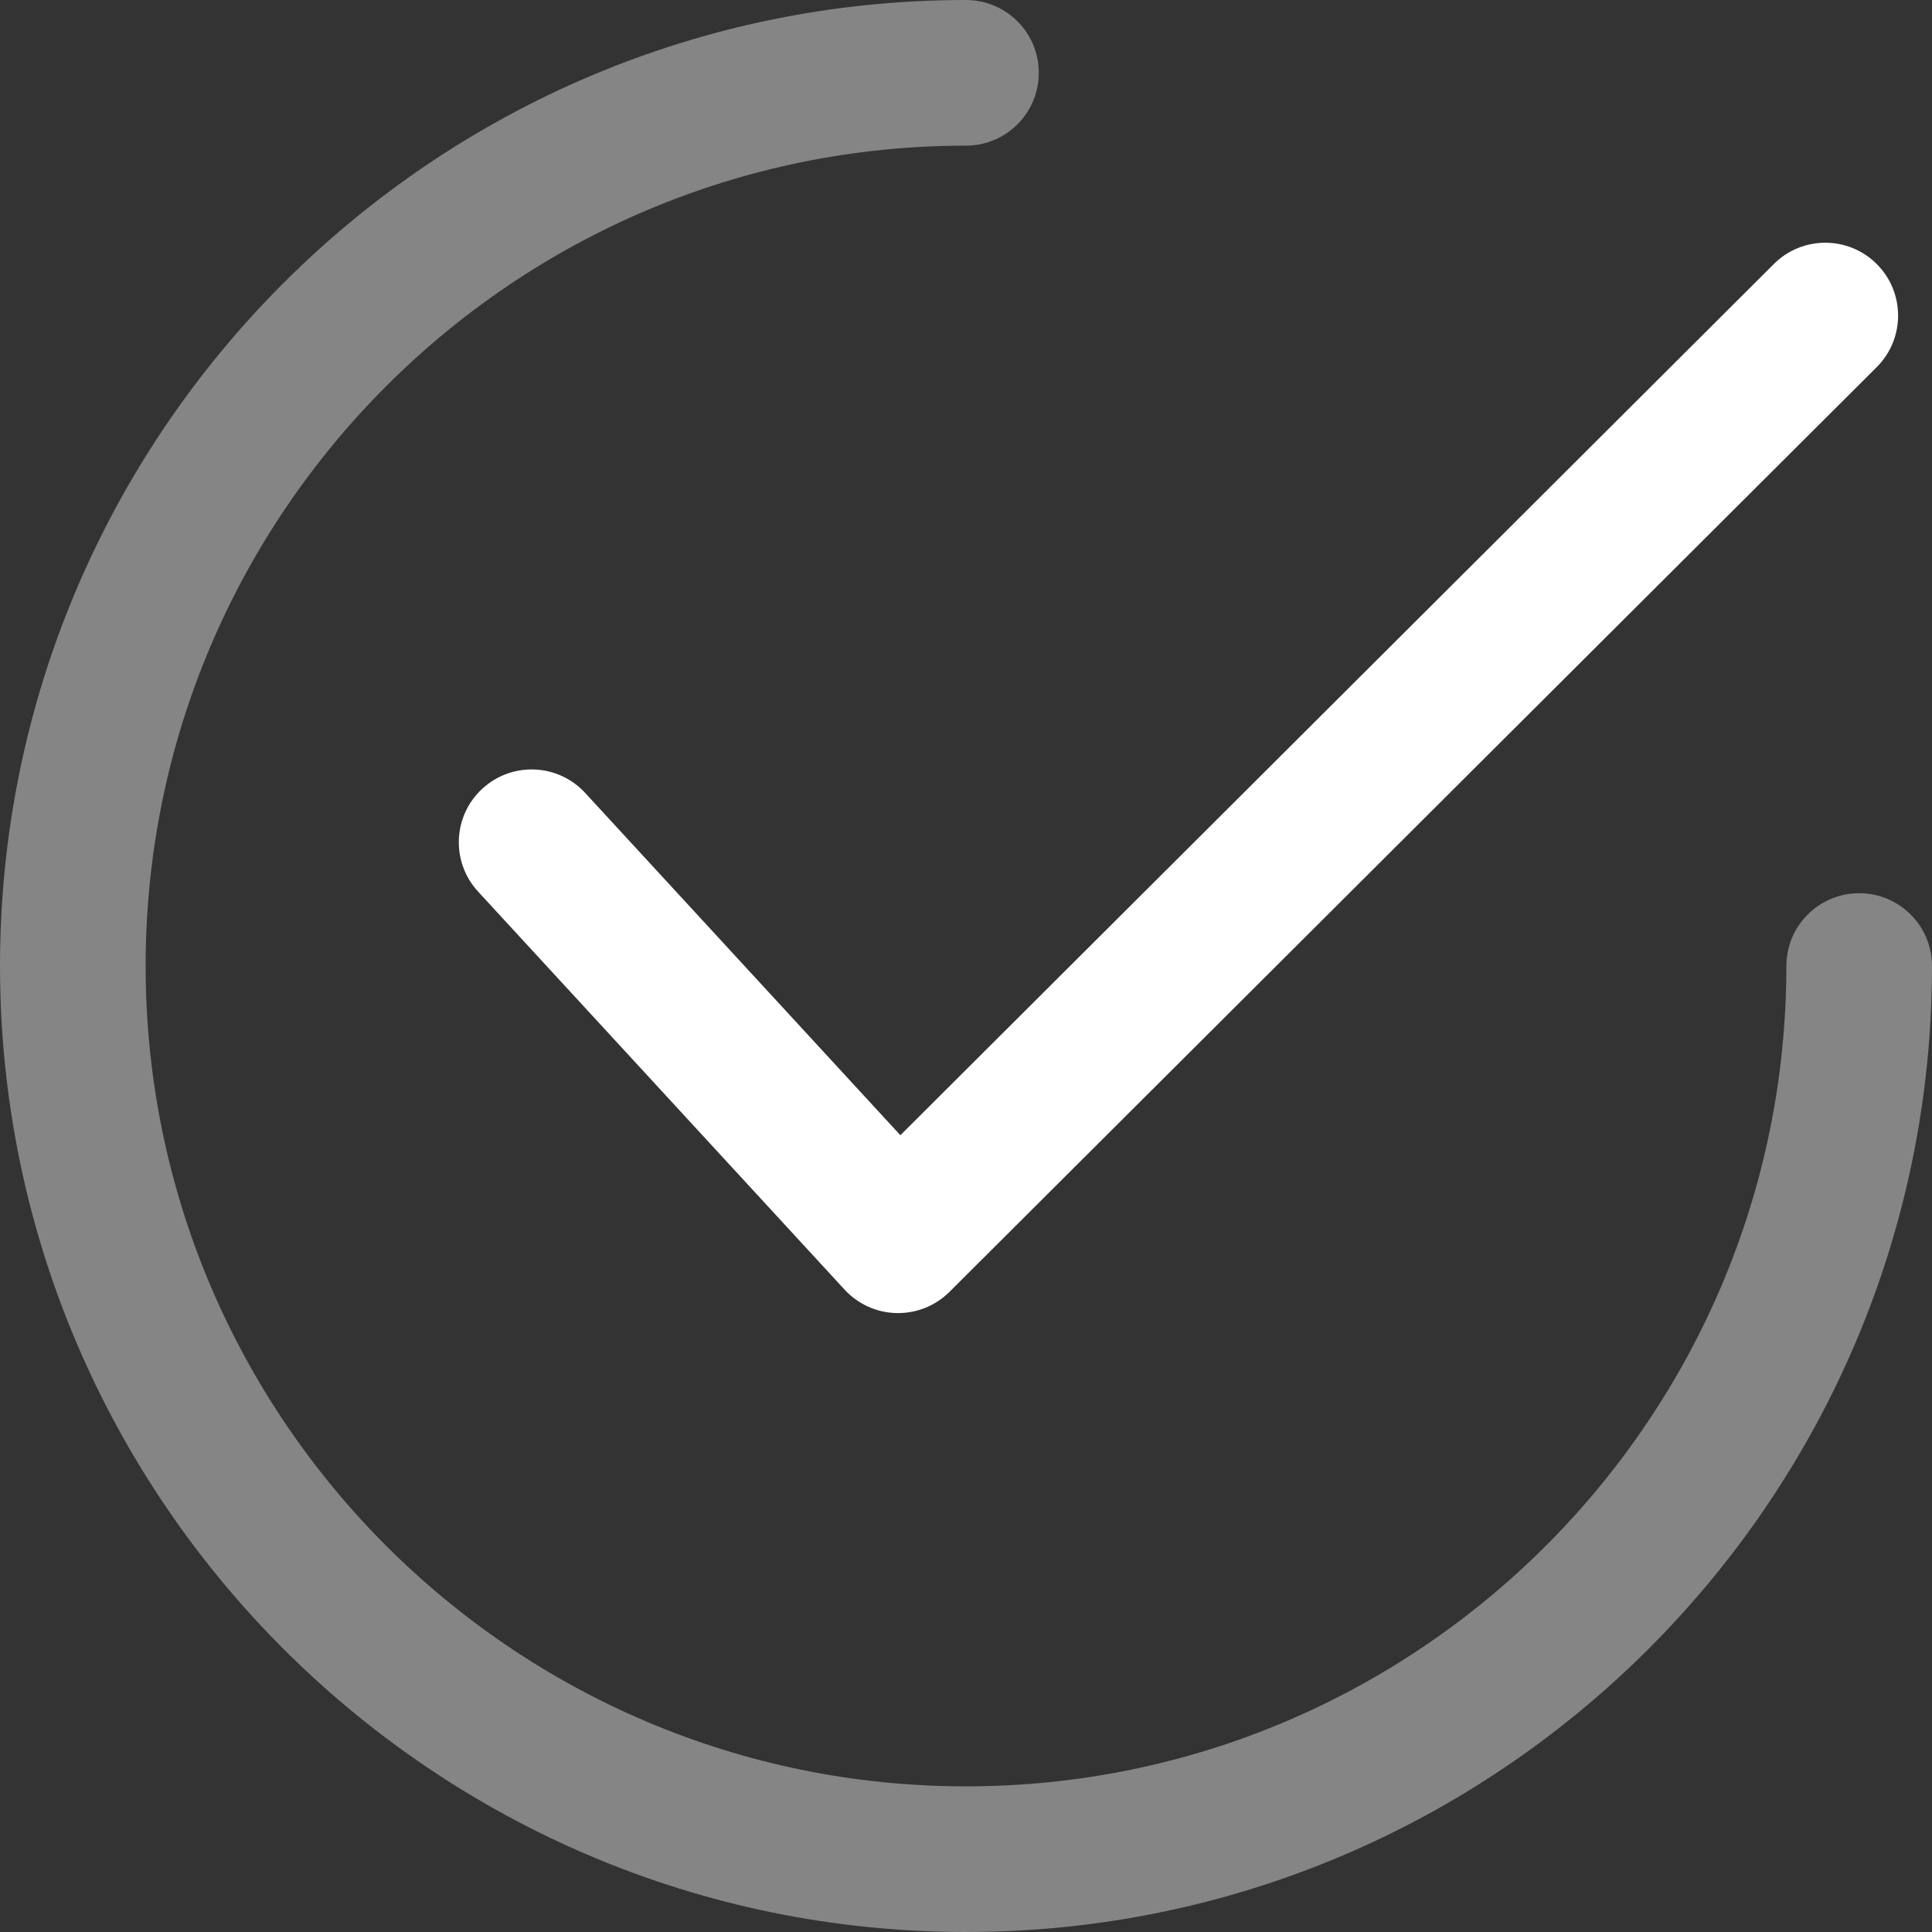
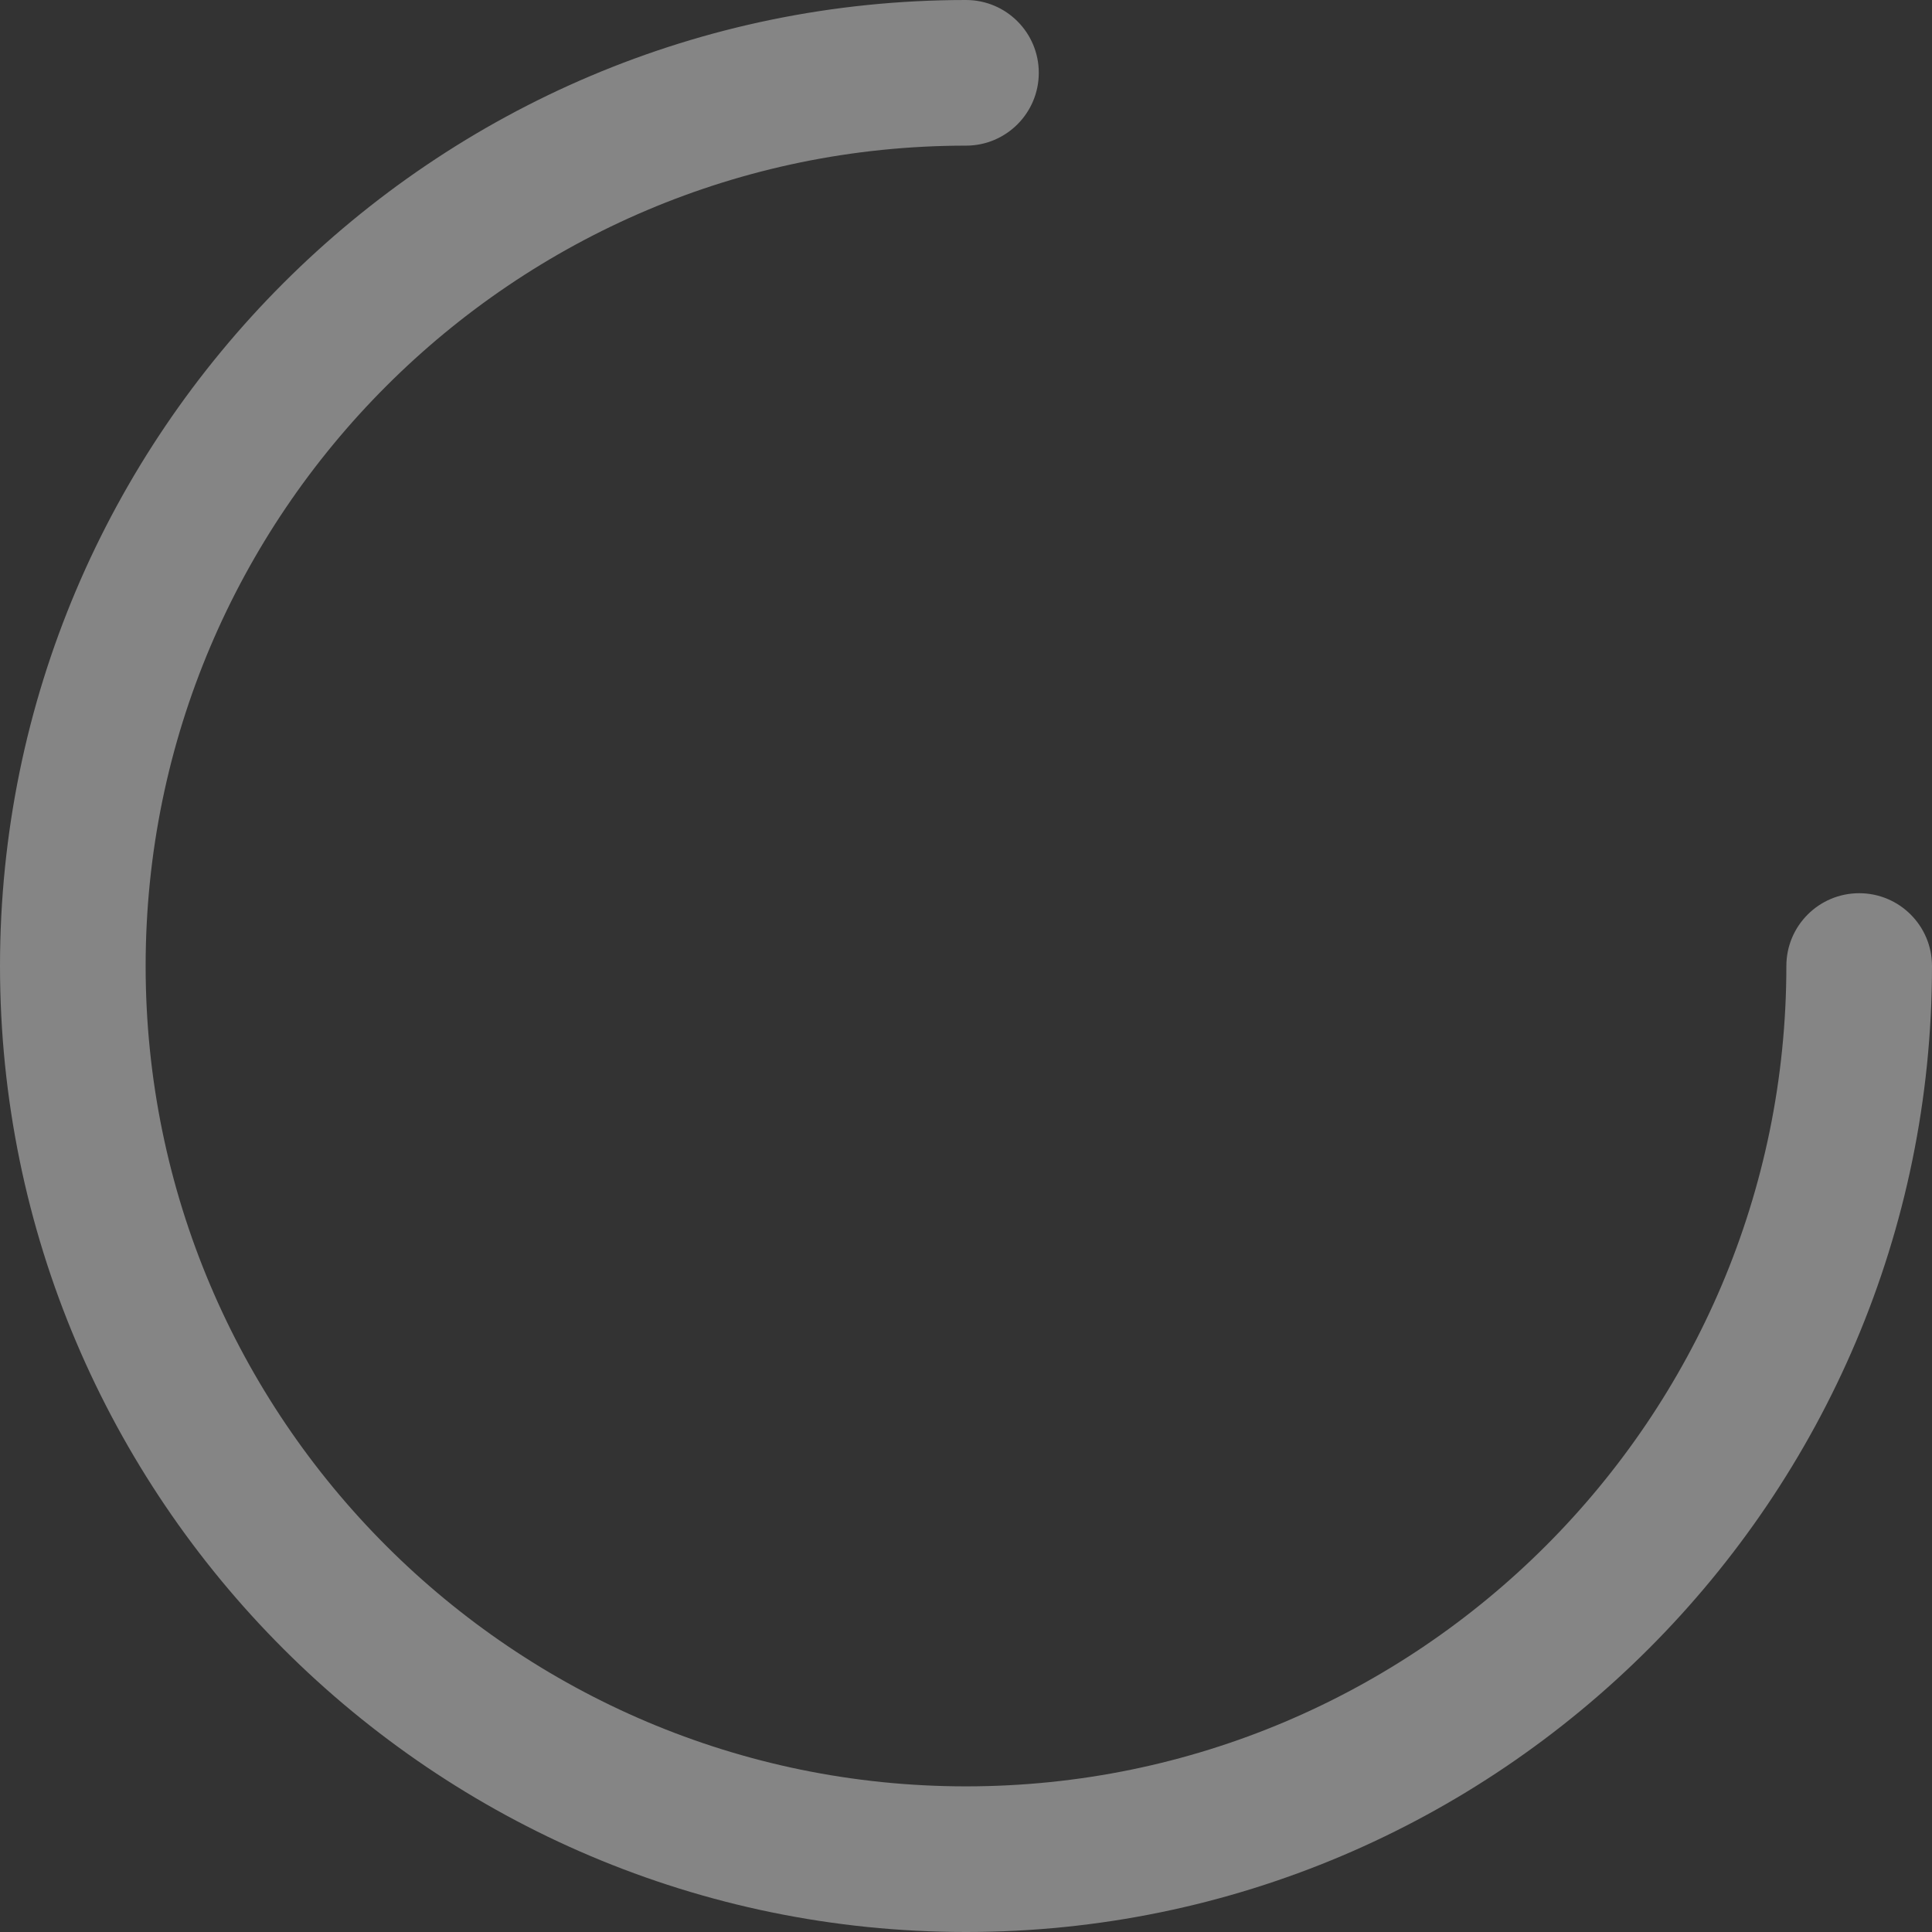
<svg xmlns="http://www.w3.org/2000/svg" width="34" height="34" viewBox="0 0 34 34" fill="none">
  <rect x="0" y="0" width="34" height="34" fill="#333333" stroke="none" />
-   <path d="M33.029 4.648C32.529 4.147 31.717 4.146 31.217 4.646L15.845 19.978L10.298 13.954C9.819 13.434 9.009 13.4 8.488 13.88C7.967 14.359 7.934 15.169 8.413 15.69L14.863 22.695C15.099 22.951 15.43 23.101 15.778 23.108C15.787 23.108 15.796 23.108 15.805 23.108C16.144 23.108 16.47 22.974 16.71 22.734L33.027 6.461C33.528 5.961 33.529 5.149 33.029 4.648Z" fill="white" />
  <path d="M32.719 15.719C32.011 15.719 31.437 16.292 31.437 17C31.437 24.961 24.961 31.437 17 31.437C9.039 31.437 2.563 24.961 2.563 17C2.563 9.039 9.039 2.563 17 2.563C17.708 2.563 18.281 1.989 18.281 1.281C18.281 0.574 17.708 0 17 0C7.626 0 0 7.626 0 17C0 26.373 7.626 34 17 34C26.373 34 34 26.373 34 17C34 16.292 33.426 15.719 32.719 15.719Z" fill="white" fill-opacity="0.4" />
</svg>